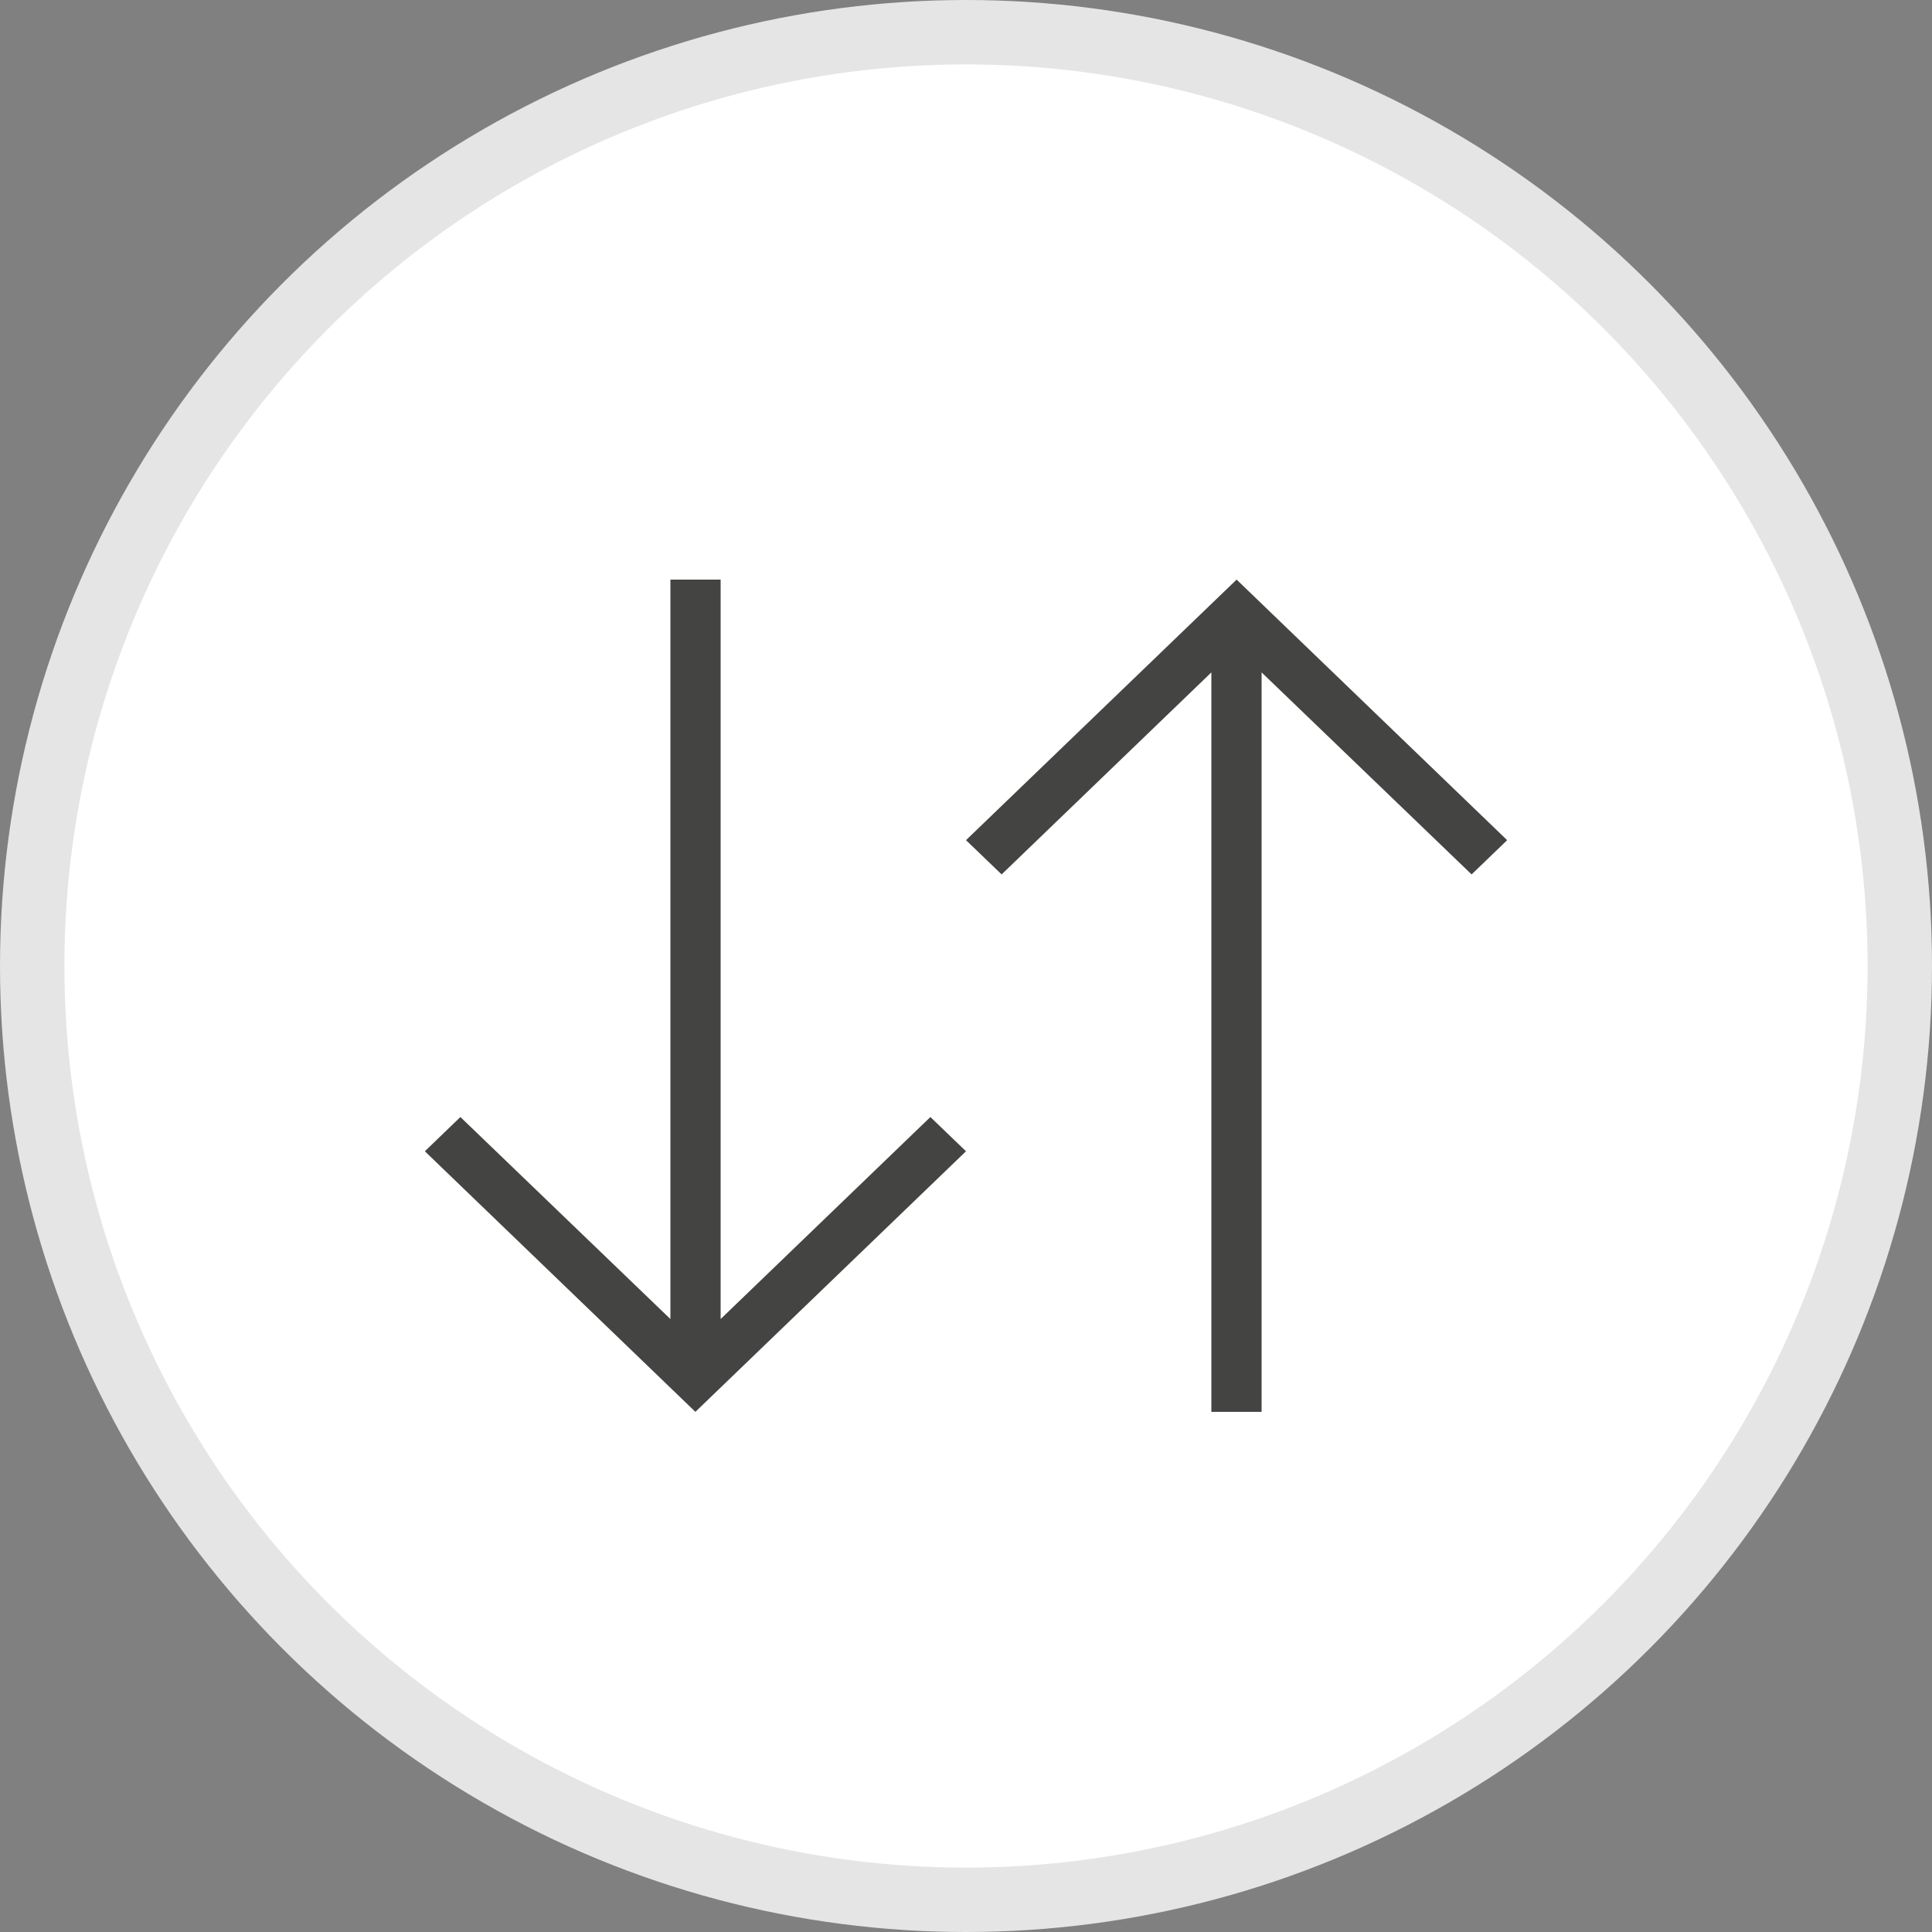
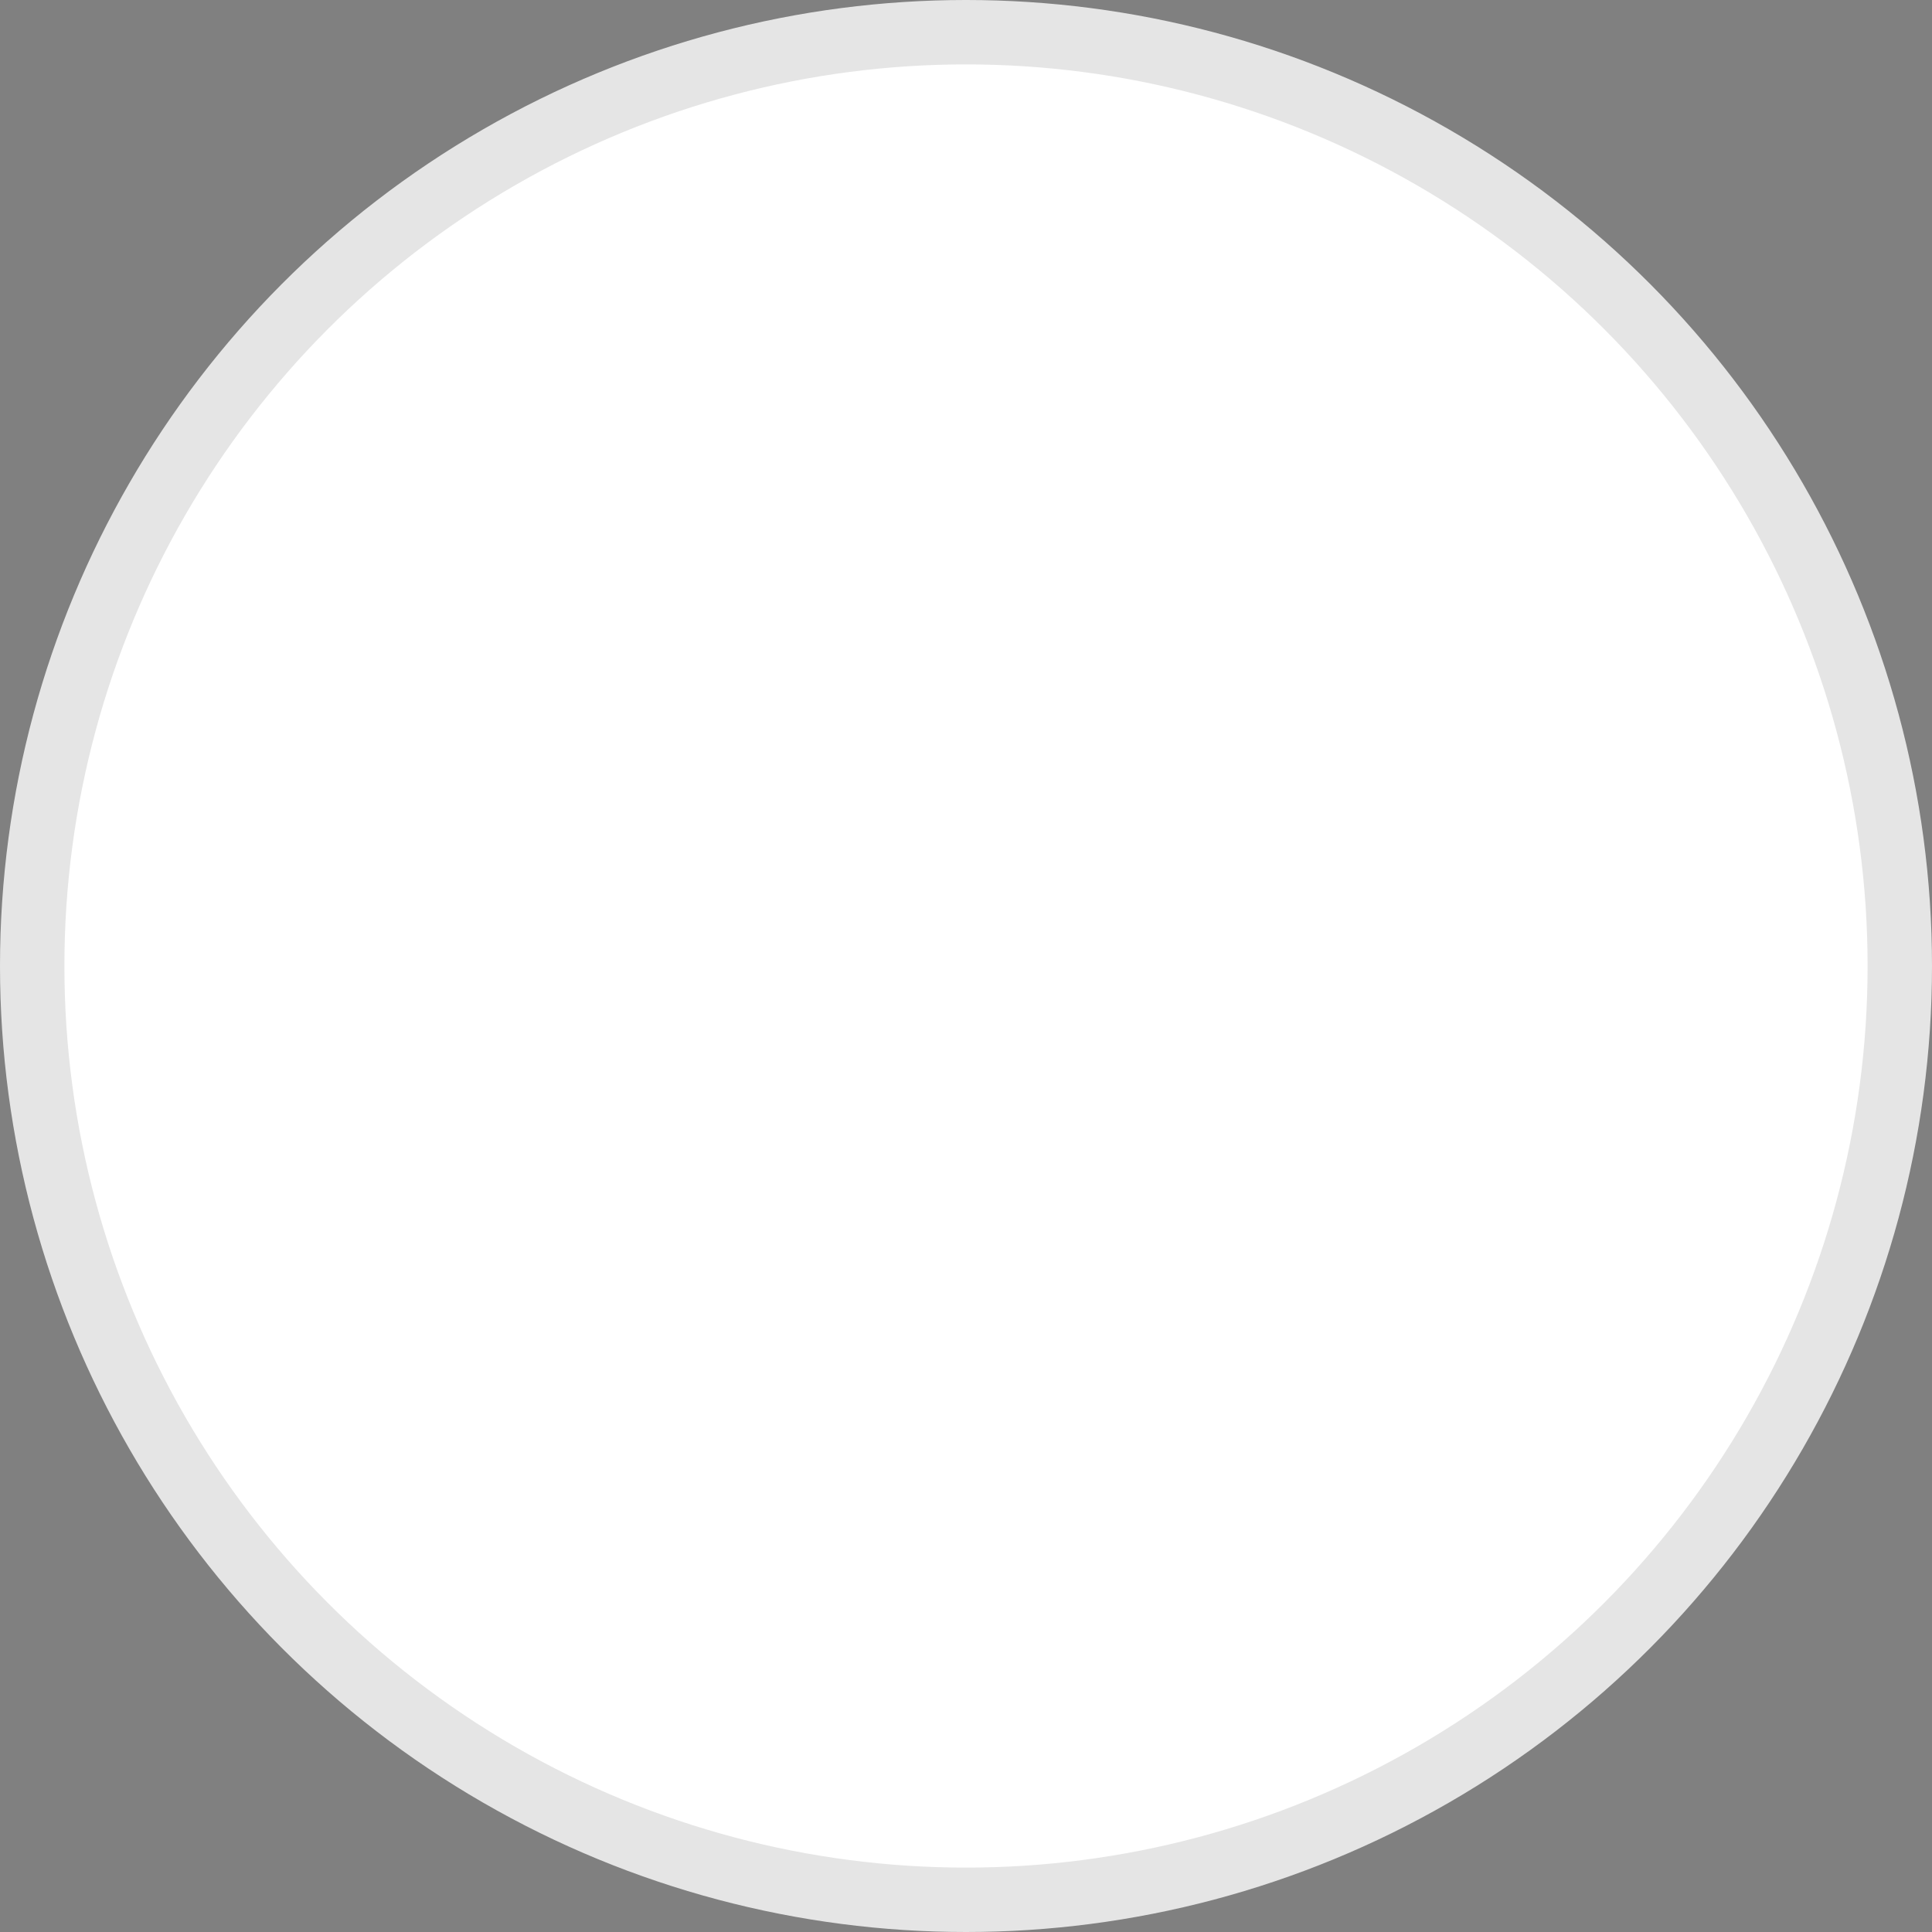
<svg xmlns="http://www.w3.org/2000/svg" width="30" height="30" viewBox="0 0 30 30" fill="none">
  <rect x="0" y="0" width="30" height="30" fill="#808080" stroke="none" />
  <circle cx="15" cy="15" r="14.5" fill="white" stroke="#E5E5E5" />
  <g clip-path="url(#clip0_1_364)">
    <path d="M10.798 21.923L6.597 17.877L7.149 17.345L10.41 20.482L10.41 9L11.19 9L11.19 20.482L14.447 17.345L15 17.877L10.798 21.923Z" fill="#444443" />
  </g>
  <g clip-path="url(#clip1_1_364)">
-     <path d="M19.202 9L23.403 13.046L22.851 13.578L19.59 10.441V21.923H18.81V10.441L15.553 13.578L15 13.046L19.202 9Z" fill="#444443" />
-   </g>
+     </g>
  <defs>
    <clipPath id="clip0_1_364">
-       <rect width="8.4" height="12.923" fill="white" transform="translate(15 21.923) rotate(-180)" />
-     </clipPath>
+       </clipPath>
    <clipPath id="clip1_1_364">
      <rect width="8.4" height="12.923" fill="white" transform="translate(15 9)" />
    </clipPath>
  </defs>
</svg>